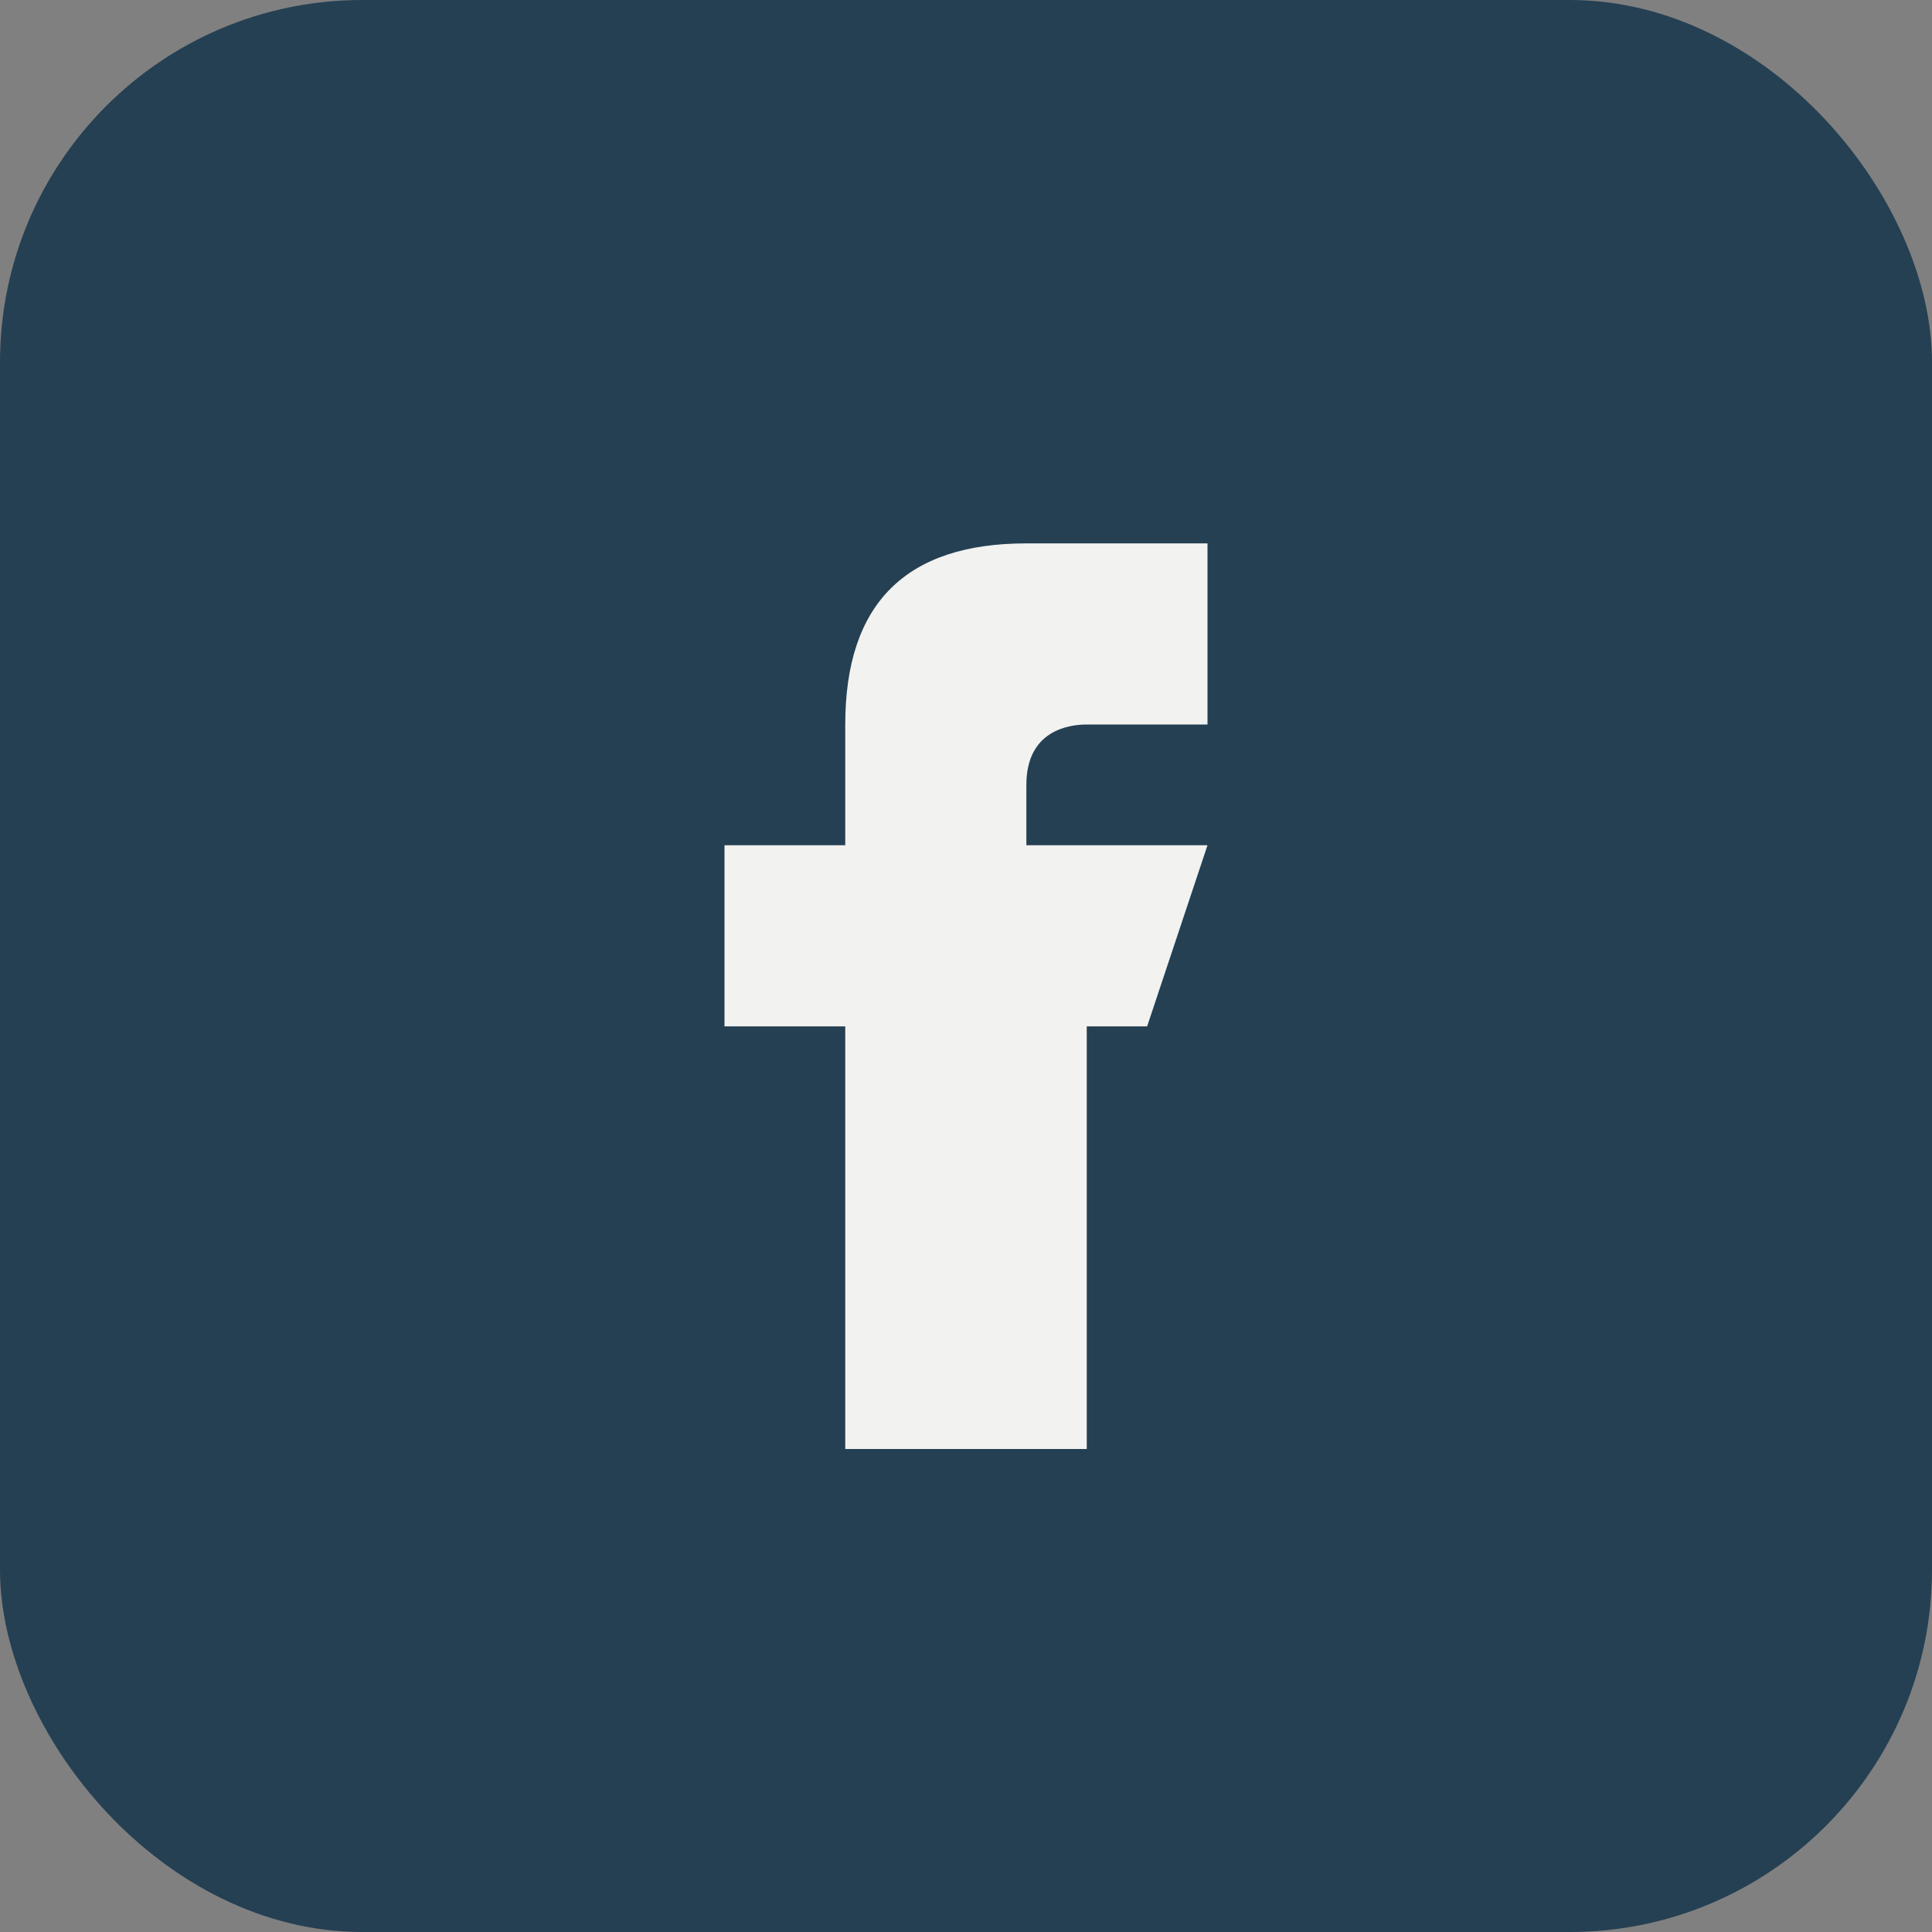
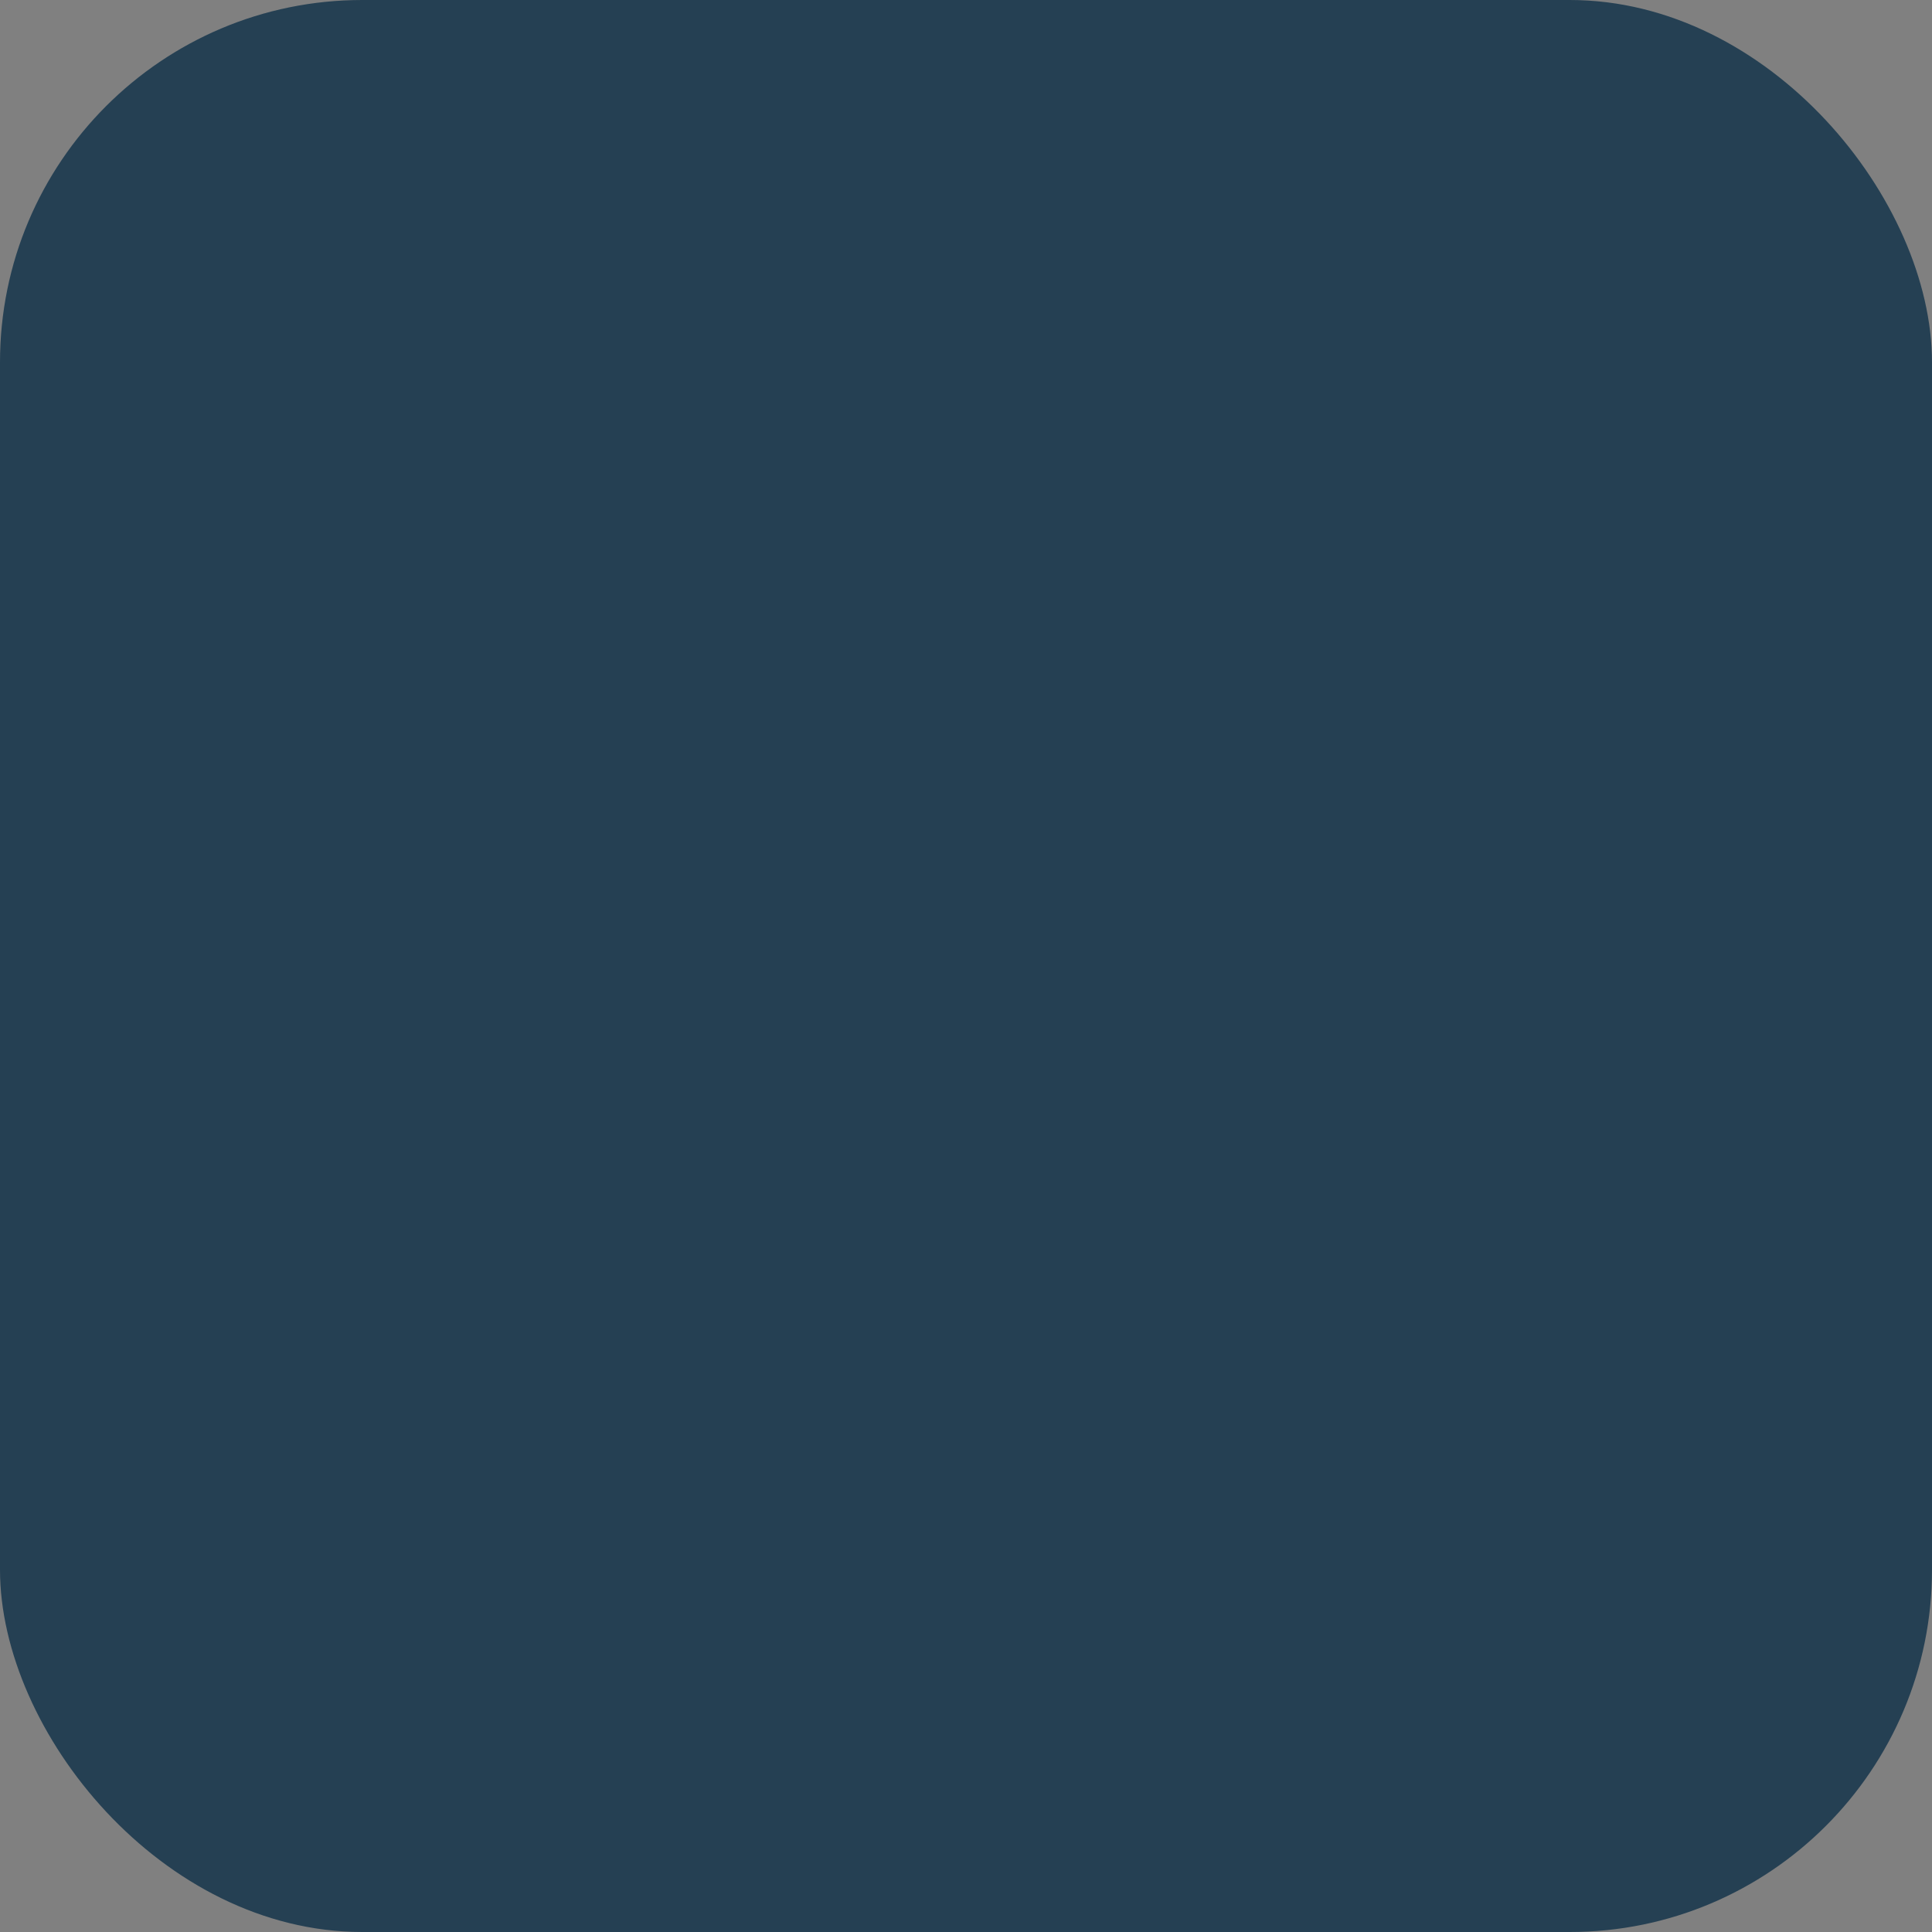
<svg xmlns="http://www.w3.org/2000/svg" viewBox="0 0 32 32" width="32" height="32">
  <rect x="0" y="0" width="32" height="32" fill="#808080" stroke="none" />
  <rect width="32" height="32" rx="6" fill="#254053" />
-   <path d="M21 17h-3v7h-4v-7h-2v-3h2v-2c0-2 1-3 3-3h3v3h-2c-.3 0-1 .1-1 1v1h3l-1 3z" fill="#F2F2F0" />
</svg>